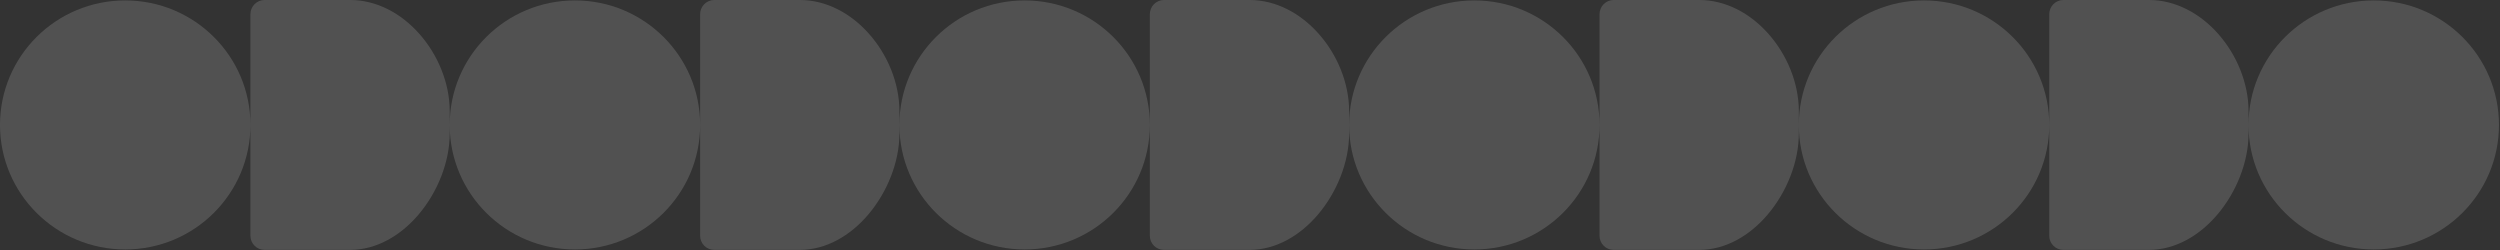
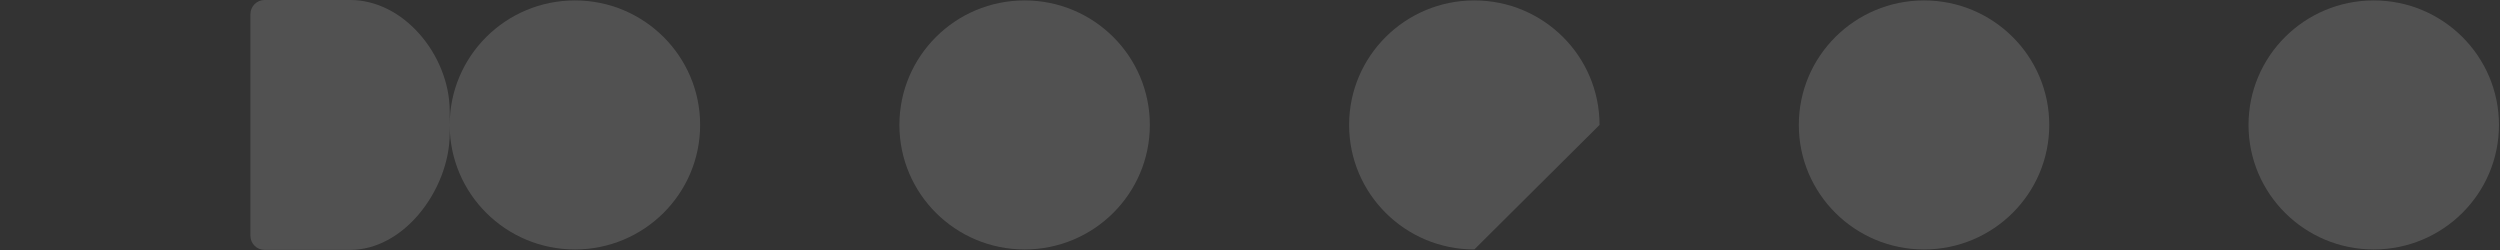
<svg xmlns="http://www.w3.org/2000/svg" width="1767" height="177" viewBox="0 0 1767 177" fill="none">
  <rect x="0" y="0" width="1767" height="177" fill="#333333" stroke="none" />
-   <path d="M177 88.305C177 39.704 137.377 0.305 88.5 0.305C39.623 0.305 -5.97102e-06 39.704 -3.8466e-06 88.305C-1.72218e-06 136.906 39.623 176.305 88.5 176.305C137.377 176.305 177 136.906 177 88.305Z" fill="white" fill-opacity="0.15" />
  <path d="M317.85 78.55L317.85 94.401C317.85 114.404 309.334 135.783 295.79 151.688C283.164 166.539 266.13 176.609 247.426 176.609L186.999 176.609C181.469 176.609 177 172.142 177 166.603L177 10.07C177 4.541 181.469 -2.33219e-05 186.999 -2.35637e-05L247.426 -2.6205e-05C266.32 -2.70309e-05 283.541 9.512 296.16 23.682C309.524 38.597 317.851 58.79 317.851 78.55L317.85 78.55Z" fill="white" fill-opacity="0.15" />
  <path d="M494.852 88.305C494.852 39.704 455.229 0.305 406.352 0.305C357.474 0.305 317.852 39.704 317.852 88.305C317.852 136.906 357.474 176.305 406.352 176.305C455.229 176.305 494.852 136.906 494.852 88.305Z" fill="white" fill-opacity="0.15" />
-   <path d="M635.701 78.55L635.701 94.401C635.701 114.404 627.185 135.783 613.641 151.688C601.015 166.539 583.982 176.609 565.277 176.609L504.851 176.609C499.32 176.609 494.852 172.142 494.852 166.603L494.852 10.07C494.852 4.541 499.32 -2.33219e-05 504.851 -2.35637e-05L565.277 -2.6205e-05C584.172 -2.70309e-05 601.393 9.512 614.011 23.682C627.375 38.597 635.703 58.79 635.703 78.55L635.701 78.55Z" fill="white" fill-opacity="0.15" />
  <path d="M812.703 88.305C812.703 39.704 773.08 0.305 724.203 0.305C675.326 0.305 635.703 39.704 635.703 88.305C635.703 136.906 675.326 176.305 724.203 176.305C773.08 176.305 812.703 136.906 812.703 88.305Z" fill="white" fill-opacity="0.15" />
-   <path d="M953.553 78.55L953.553 94.401C953.553 114.404 945.037 135.783 931.493 151.688C918.867 166.539 901.834 176.609 883.129 176.609L822.702 176.609C817.172 176.609 812.703 172.142 812.703 166.603L812.703 10.07C812.703 4.541 817.172 -2.33219e-05 822.702 -2.35637e-05L883.129 -2.6205e-05C902.023 -2.70309e-05 919.245 9.512 931.863 23.682C945.227 38.597 953.554 58.79 953.554 78.55L953.553 78.55Z" fill="white" fill-opacity="0.15" />
-   <path d="M1130.55 88.305C1130.55 39.704 1090.93 0.305 1042.05 0.305C993.177 0.305 953.555 39.704 953.555 88.305C953.555 136.906 993.177 176.305 1042.05 176.305C1090.93 176.305 1130.55 136.906 1130.55 88.305Z" fill="white" fill-opacity="0.15" />
-   <path d="M1271.4 78.55L1271.4 94.401C1271.4 114.404 1262.89 135.783 1249.34 151.688C1236.72 166.539 1219.69 176.609 1200.98 176.609L1140.55 176.609C1135.02 176.609 1130.55 172.142 1130.55 166.603L1130.55 10.07C1130.55 4.541 1135.02 -2.33219e-05 1140.55 -2.35637e-05L1200.98 -2.6205e-05C1219.87 -2.70309e-05 1237.1 9.512 1249.71 23.682C1263.08 38.597 1271.41 58.79 1271.41 78.55L1271.4 78.55Z" fill="white" fill-opacity="0.15" />
+   <path d="M1130.55 88.305C1130.55 39.704 1090.93 0.305 1042.05 0.305C993.177 0.305 953.555 39.704 953.555 88.305C953.555 136.906 993.177 176.305 1042.05 176.305Z" fill="white" fill-opacity="0.15" />
  <path d="M1448.41 88.305C1448.41 39.704 1408.78 0.305 1359.91 0.305C1311.03 0.305 1271.41 39.704 1271.41 88.305C1271.41 136.906 1311.03 176.305 1359.91 176.305C1408.78 176.305 1448.41 136.906 1448.41 88.305Z" fill="white" fill-opacity="0.15" />
-   <path d="M1589.26 78.55L1589.26 94.401C1589.26 114.404 1580.74 135.783 1567.2 151.688C1554.57 166.539 1537.54 176.609 1518.83 176.609L1458.41 176.609C1452.88 176.609 1448.41 172.142 1448.41 166.603L1448.41 10.07C1448.41 4.541 1452.88 -2.33219e-05 1458.41 -2.35637e-05L1518.83 -2.6205e-05C1537.73 -2.70309e-05 1554.95 9.512 1567.57 23.682C1580.93 38.597 1589.26 58.79 1589.26 78.55L1589.26 78.55Z" fill="white" fill-opacity="0.15" />
  <path d="M1766.26 88.305C1766.26 39.704 1726.64 0.305 1677.76 0.305C1628.88 0.305 1589.26 39.704 1589.26 88.305C1589.26 136.906 1628.88 176.305 1677.76 176.305C1726.64 176.305 1766.26 136.906 1766.26 88.305Z" fill="white" fill-opacity="0.15" />
</svg>